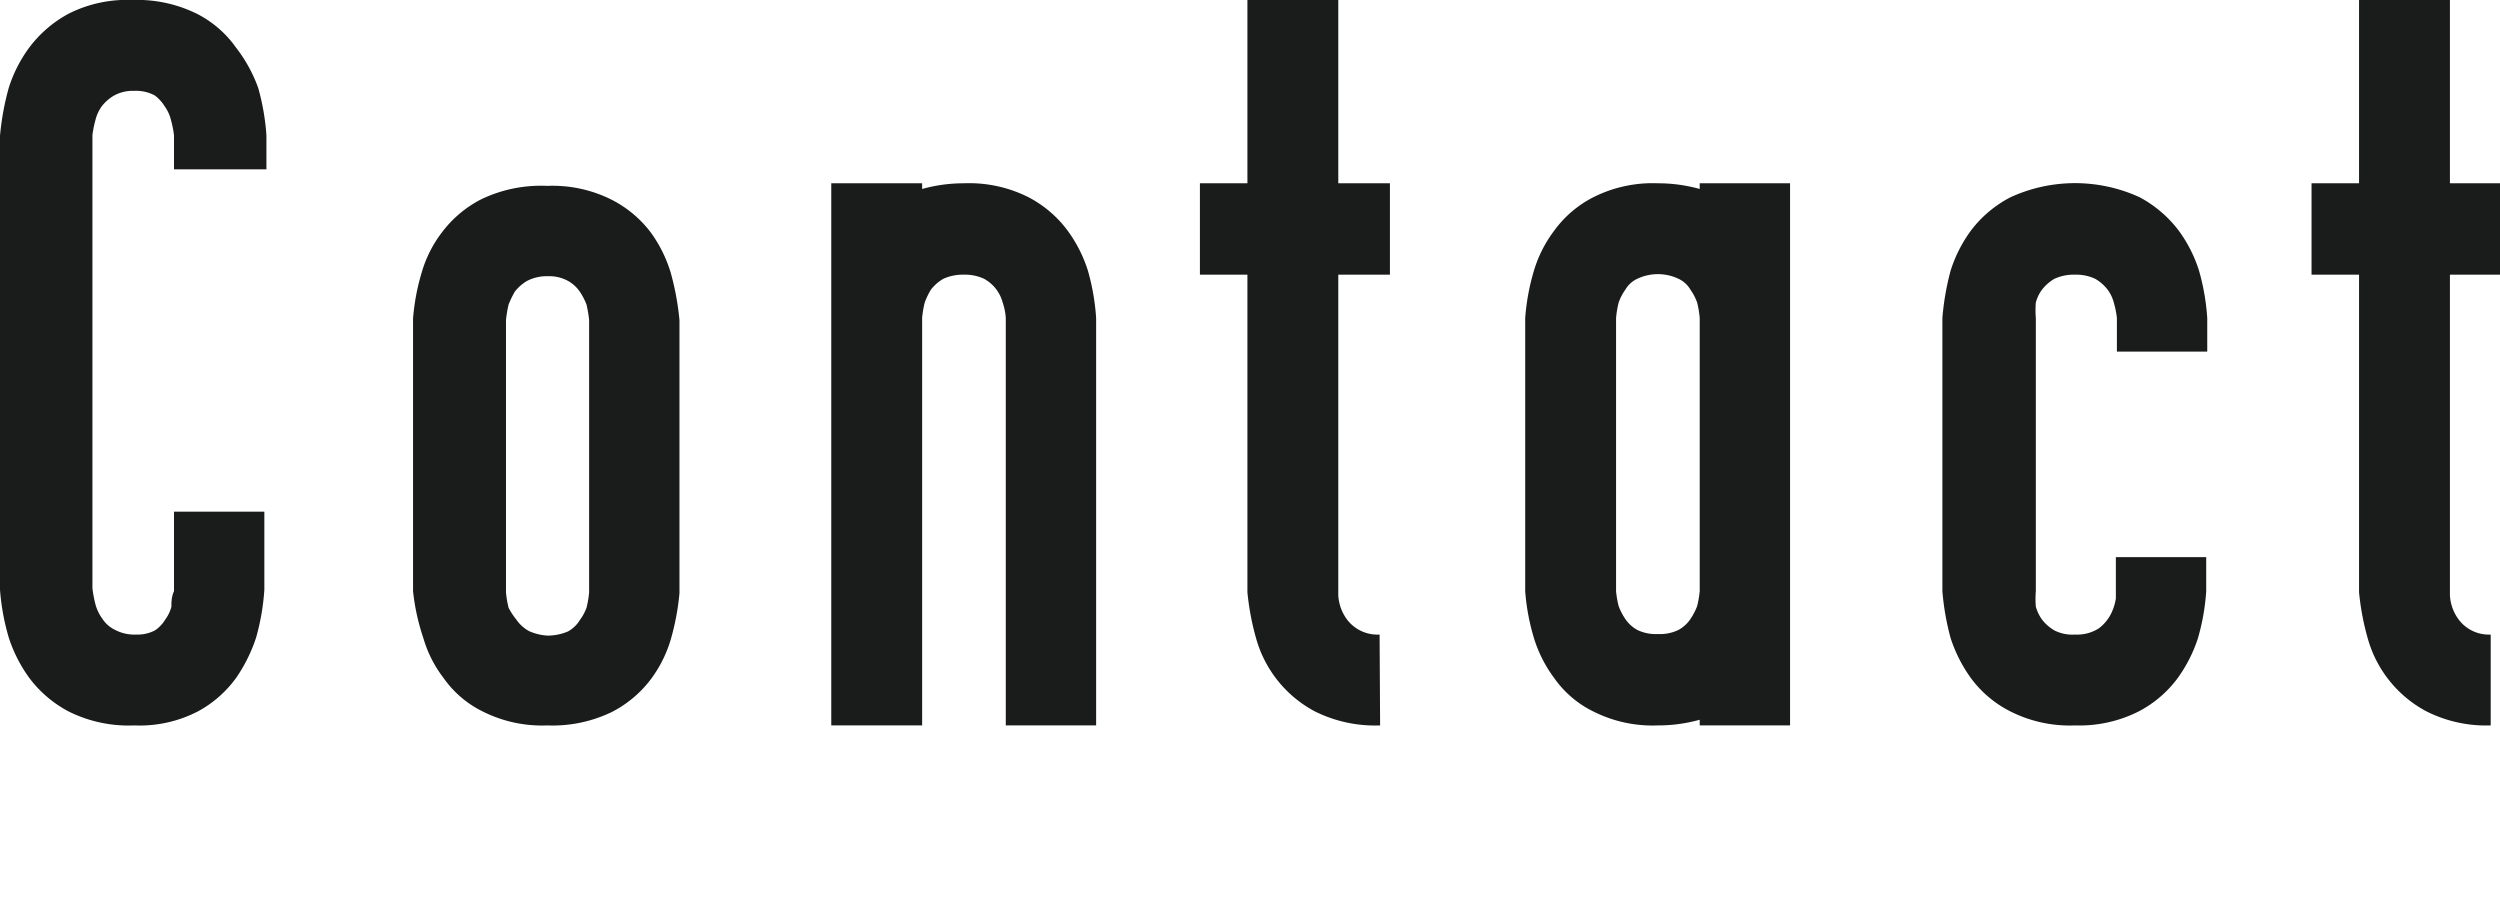
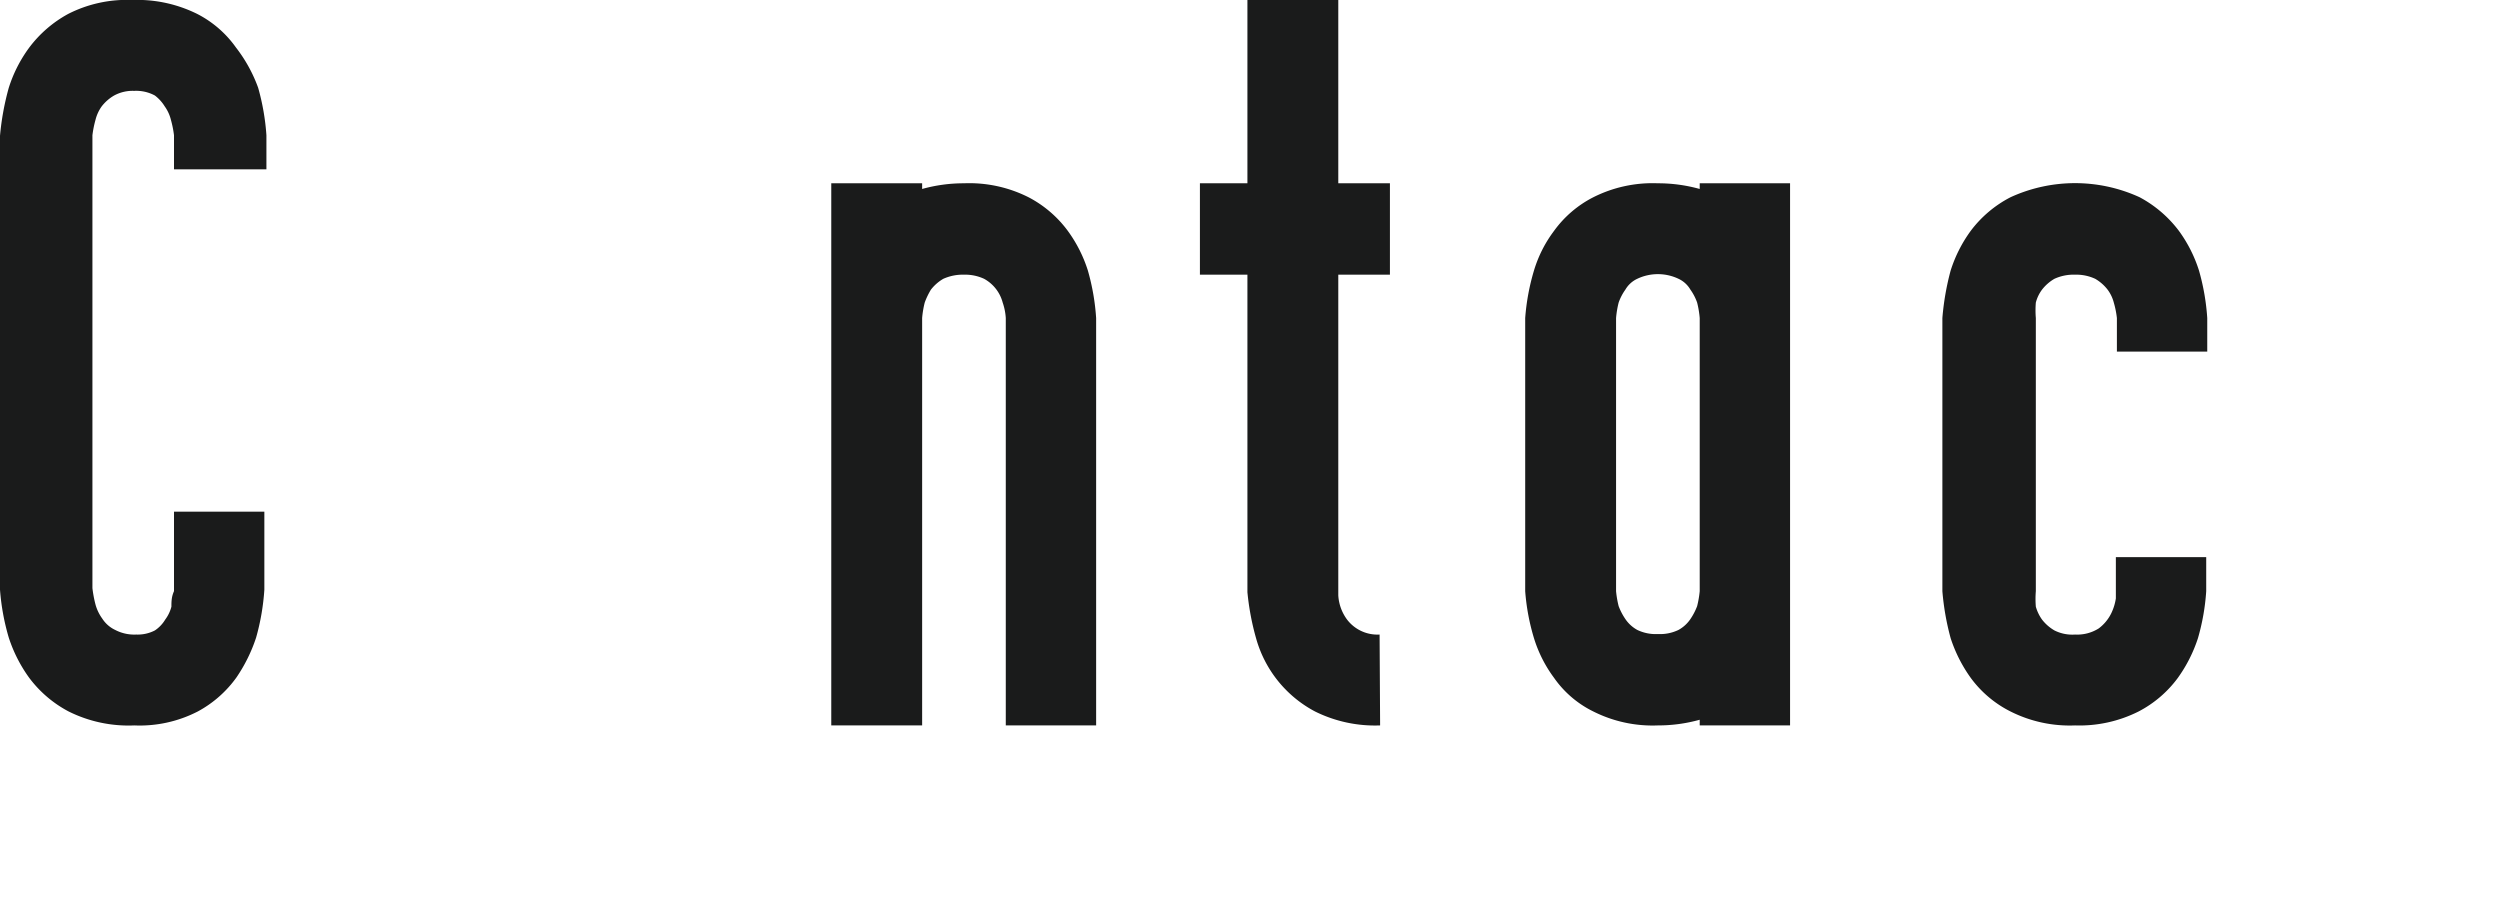
<svg xmlns="http://www.w3.org/2000/svg" viewBox="0 0 48.42 17.63">
  <defs>
    <style>.cls-1{fill:#1a1b1b;}</style>
  </defs>
  <g id="レイヤー_2" data-name="レイヤー 2">
    <g id="layout">
      <path class="cls-1" d="M2.6,14.05a2.6,2.6,0,0,1-1.27-.27,2.28,2.28,0,0,1-.77-.66,2.8,2.8,0,0,1-.39-.77A4.43,4.43,0,0,1,0,11.42V2.63A5.18,5.18,0,0,1,.17,1.7,2.66,2.66,0,0,1,.56.93,2.34,2.34,0,0,1,1.32.27,2.5,2.5,0,0,1,2.56,0,2.61,2.61,0,0,1,3.82.27a2.08,2.08,0,0,1,.75.65A2.85,2.85,0,0,1,5,1.7a4.49,4.49,0,0,1,.16.92v.66H3.37V2.62a2,2,0,0,0-.06-.3.76.76,0,0,0-.12-.26A.78.78,0,0,0,3,1.85a.76.76,0,0,0-.4-.09.75.75,0,0,0-.39.09.83.83,0,0,0-.24.21.76.76,0,0,0-.12.26,2,2,0,0,0-.06.3v8.77a2.29,2.29,0,0,0,.06.32.84.84,0,0,0,.13.27.6.6,0,0,0,.25.22.8.8,0,0,0,.41.09A.72.72,0,0,0,3,12.21.66.66,0,0,0,3.2,12a.72.72,0,0,0,.12-.25c0-.09,0-.19.05-.3V9.91H5.12v1.51a4.47,4.47,0,0,1-.16.93,3.06,3.06,0,0,1-.38.77,2.21,2.21,0,0,1-.75.66A2.46,2.46,0,0,1,2.6,14.05Z" />
-       <path class="cls-1" d="M10.6,14.05a2.55,2.55,0,0,1-1.25-.27,2,2,0,0,1-.76-.65,2.33,2.33,0,0,1-.39-.77A4.22,4.22,0,0,1,8,11.45V6.17a4.24,4.24,0,0,1,.17-.9,2.33,2.33,0,0,1,.39-.77,2.21,2.21,0,0,1,.76-.64A2.67,2.67,0,0,1,10.6,3.6a2.55,2.55,0,0,1,1.25.27,2.2,2.2,0,0,1,.76.64,2.62,2.62,0,0,1,.38.77,5.23,5.23,0,0,1,.17.92v5.29a4.82,4.82,0,0,1-.17.9,2.46,2.46,0,0,1-.38.76,2.21,2.21,0,0,1-.76.64A2.64,2.64,0,0,1,10.6,14.05Zm0-1.74a1,1,0,0,0,.4-.08.61.61,0,0,0,.23-.22.94.94,0,0,0,.13-.24,1.86,1.86,0,0,0,.05-.3V6.2a2.34,2.34,0,0,0-.05-.3,1.2,1.2,0,0,0-.13-.25A.67.67,0,0,0,11,5.44a.75.75,0,0,0-.39-.09.82.82,0,0,0-.4.09.83.83,0,0,0-.24.21,1.87,1.87,0,0,0-.12.25,2.34,2.34,0,0,0-.05.3v5.27a1.86,1.86,0,0,0,.05.3A1.34,1.34,0,0,0,10,12a.73.73,0,0,0,.24.22A1,1,0,0,0,10.6,12.31Z" />
      <path class="cls-1" d="M21.23,14.05H19.48V6.16a1.13,1.13,0,0,0-.06-.3.74.74,0,0,0-.36-.46.87.87,0,0,0-.39-.08.92.92,0,0,0-.4.08.83.83,0,0,0-.24.21,1.42,1.42,0,0,0-.12.25,1.86,1.86,0,0,0-.05.3v7.89H16.1V3.55h1.76v.11a3,3,0,0,1,.81-.11,2.55,2.55,0,0,1,1.25.27,2.22,2.22,0,0,1,.76.65,2.66,2.66,0,0,1,.39.77,4.37,4.37,0,0,1,.16.92Z" />
      <path class="cls-1" d="M26.73,14.05a2.61,2.61,0,0,1-1.26-.27,2.3,2.3,0,0,1-1.14-1.41,5,5,0,0,1-.17-.9V5.32h-.92V3.55h.92V0h1.76V3.55h1V5.32h-1c0,4.1,0,6.17,0,6.21a.87.87,0,0,0,.17.47.74.74,0,0,0,.63.29Z" />
      <path class="cls-1" d="M32.11,14.05a2.55,2.55,0,0,1-1.25-.27,2,2,0,0,1-.76-.65,2.54,2.54,0,0,1-.39-.77,4.22,4.22,0,0,1-.17-.91V6.16a4.32,4.32,0,0,1,.17-.92,2.44,2.44,0,0,1,.39-.77,2.13,2.13,0,0,1,.76-.65,2.55,2.55,0,0,1,1.25-.27,3,3,0,0,1,.81.11V3.55h1.75v10.5H32.92v-.11A3,3,0,0,1,32.11,14.05Zm0-1.77a.82.82,0,0,0,.4-.08.67.67,0,0,0,.23-.21,1.2,1.2,0,0,0,.13-.25,1.92,1.92,0,0,0,.05-.29V6.16a1.86,1.86,0,0,0-.05-.3,1,1,0,0,0-.13-.25.52.52,0,0,0-.23-.21.93.93,0,0,0-.8,0,.52.52,0,0,0-.23.21,1,1,0,0,0-.13.25,1.86,1.86,0,0,0-.05.3v5.29a1.92,1.92,0,0,0,.05.29,1.2,1.2,0,0,0,.13.25.67.67,0,0,0,.23.21A.82.82,0,0,0,32.11,12.28Z" />
      <path class="cls-1" d="M40.19,14.05a2.55,2.55,0,0,1-1.25-.27,2.15,2.15,0,0,1-.77-.65,2.8,2.8,0,0,1-.39-.77,5,5,0,0,1-.16-.91V6.16a5.12,5.12,0,0,1,.16-.92,2.66,2.66,0,0,1,.39-.77,2.26,2.26,0,0,1,.77-.65,3,3,0,0,1,2.5,0,2.32,2.32,0,0,1,.76.65,2.66,2.66,0,0,1,.39.77,4.37,4.37,0,0,1,.16.92v.65H41V6.16a1.76,1.76,0,0,0-.06-.3.72.72,0,0,0-.12-.25.83.83,0,0,0-.24-.21.87.87,0,0,0-.39-.08.89.89,0,0,0-.4.08.83.83,0,0,0-.24.21.72.72,0,0,0-.12.25,1.86,1.86,0,0,0,0,.3v5.29a1.86,1.86,0,0,0,0,.3.81.81,0,0,0,.12.25.83.83,0,0,0,.24.21.77.77,0,0,0,.4.08.78.78,0,0,0,.46-.12.81.81,0,0,0,.24-.29,1,1,0,0,0,.09-.29c0-.09,0-.14,0-.14v-.66h1.75v.66a4.27,4.27,0,0,1-.16.91,2.8,2.8,0,0,1-.39.77,2.21,2.21,0,0,1-.76.65A2.55,2.55,0,0,1,40.19,14.05Z" />
-       <path class="cls-1" d="M48.24,14.05A2.57,2.57,0,0,1,47,13.78a2.3,2.3,0,0,1-1.14-1.41,5,5,0,0,1-.17-.9V5.32h-.92V3.55h.92V0h1.76V3.55h1V5.32h-1c0,4.1,0,6.17,0,6.21a.87.87,0,0,0,.17.47.73.73,0,0,0,.62.29Z" />
    </g>
  </g>
</svg>